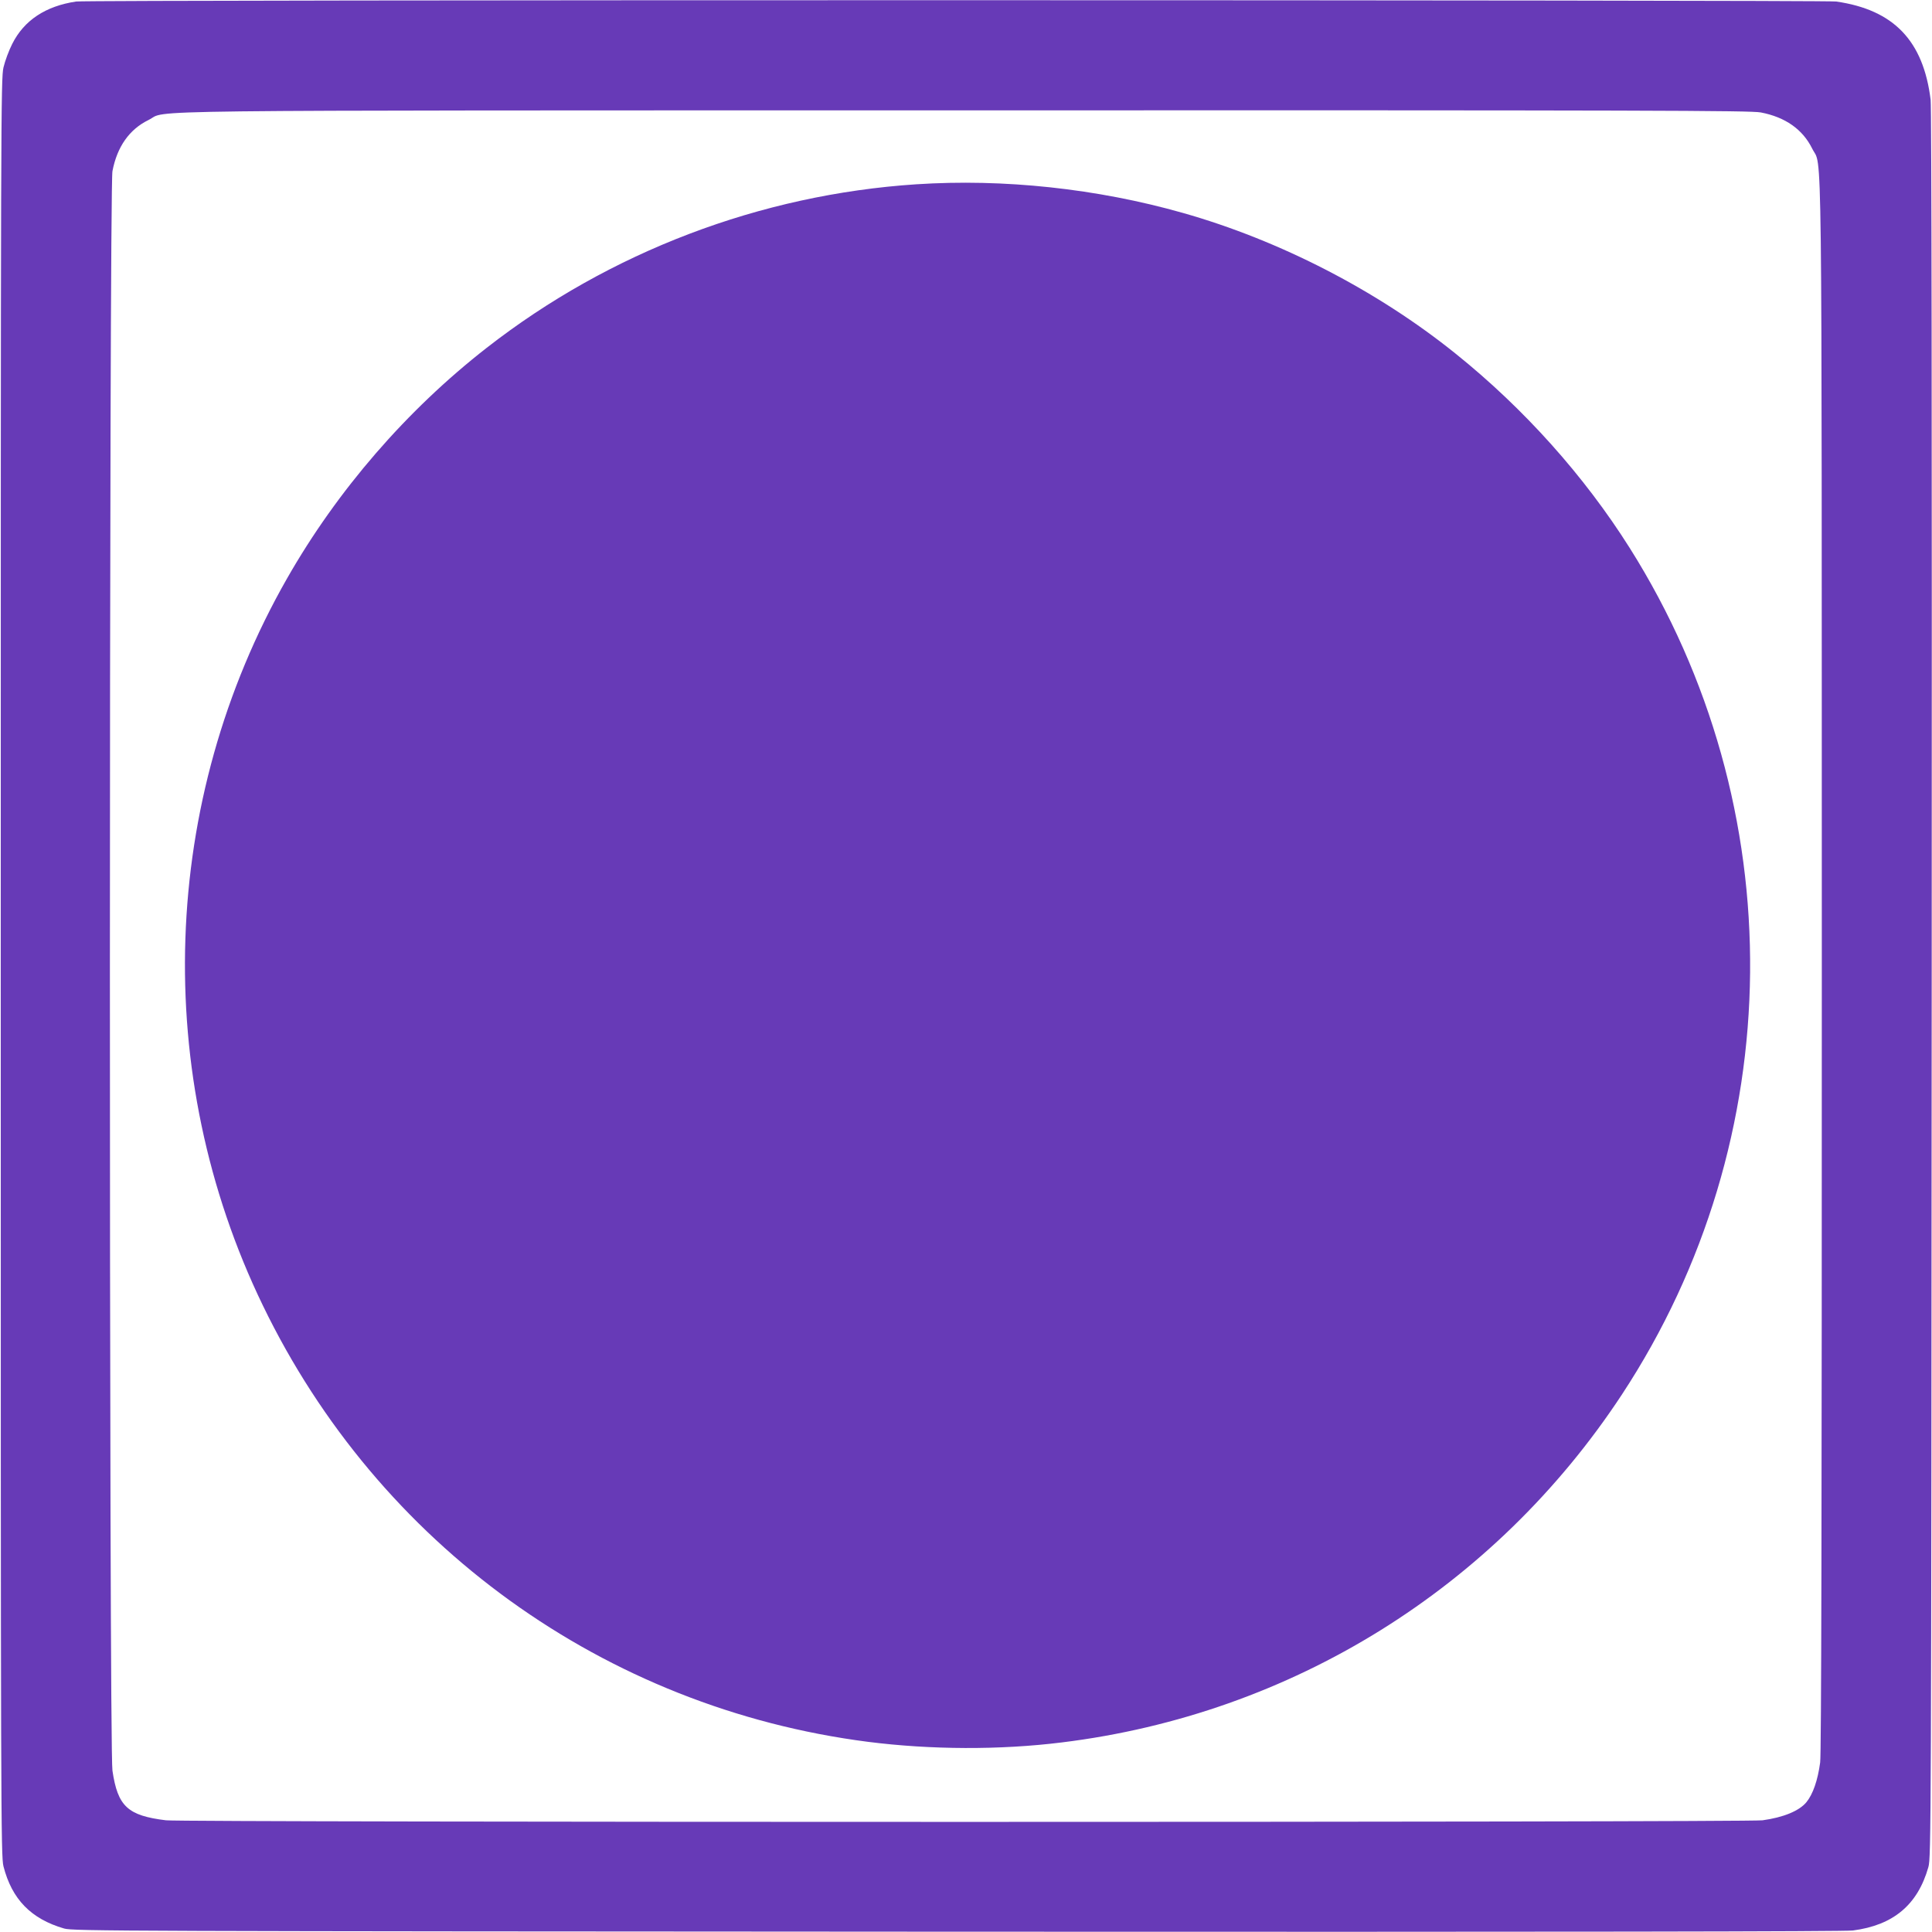
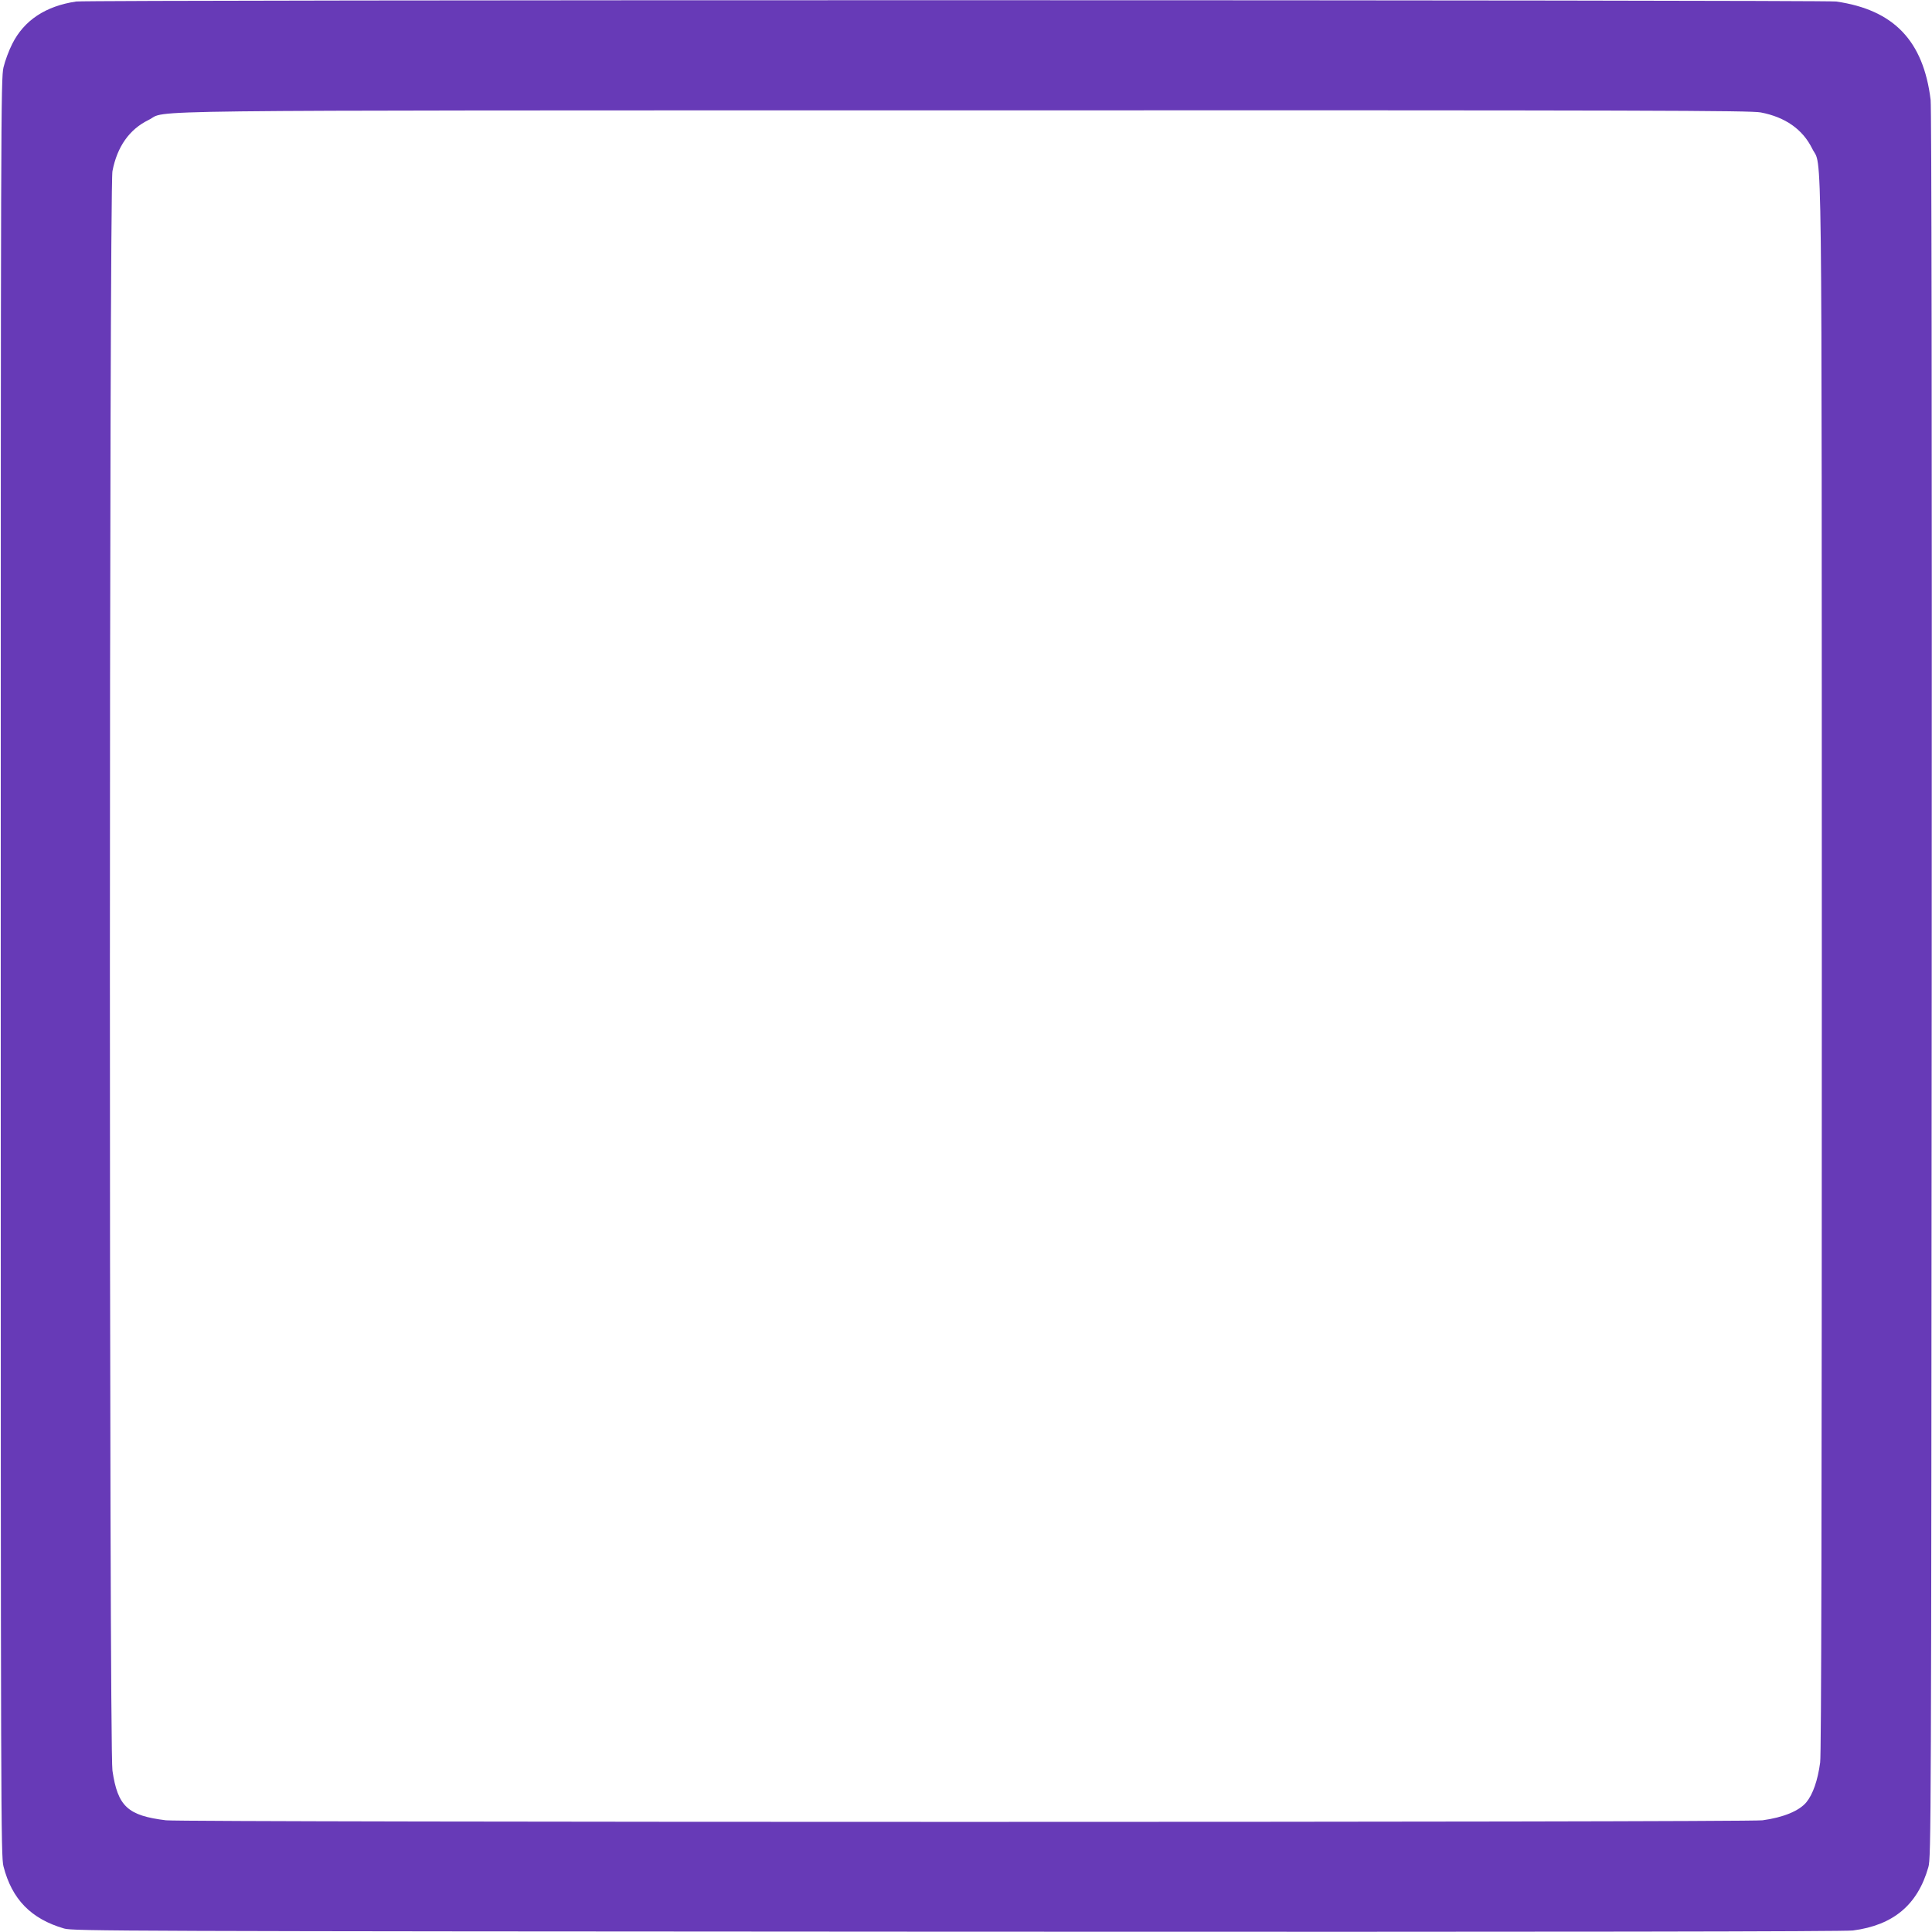
<svg xmlns="http://www.w3.org/2000/svg" version="1.0" width="1280pt" height="1280pt" viewBox="0 0 1280 1280" preserveAspectRatio="xMidYMid meet">
  <g transform="translate(0,1280) scale(0.1,-0.1)" fill="#673ab7" stroke="none">
    <path d="M505 12790 c-203 -30 -346 -125 -424 -281 -22 -43 -48 -113 -58 -156 -17 -75 -18 -300 -18 -5963 0 -5619 1 -5888 18 -5955 56 -218 182 -348 402 -412 57 -17 354 -18 5915 -21 4069 -2 5880 1 5936 8 268 35 429 170 500 420 18 63 19 245 22 5845 2 3807 -1 5808 -7 5863 -48 392 -244 597 -626 652 -82 11 -11580 12 -11660 0z m11161 -735 c162 -31 277 -112 340 -239 68 -140 63 303 64 -5423 0 -3611 -3 -5215 -11 -5270 -16 -119 -48 -210 -91 -263 -48 -58 -153 -101 -291 -120 -108 -14 -10458 -14 -10577 0 -254 31 -320 92 -355 329 -23 147 -22 10481 0 10597 31 162 112 277 239 339 138 68 -307 63 5408 64 4555 1 5206 -1 5274 -14z" />
-     <path d="M6070 11579 c-1032 -68 -2031 -448 -2845 -1083 -530 -413 -990 -944 -1323 -1528 -841 -1473 -902 -3285 -161 -4816 767 -1587 2266 -2668 4009 -2892 417 -53 875 -55 1285 -4 1521 187 2867 1023 3710 2304 1114 1694 1135 3892 52 5610 -301 477 -699 922 -1152 1286 -519 418 -1165 751 -1807 933 -570 162 -1189 228 -1768 190z" />
  </g>
</svg>